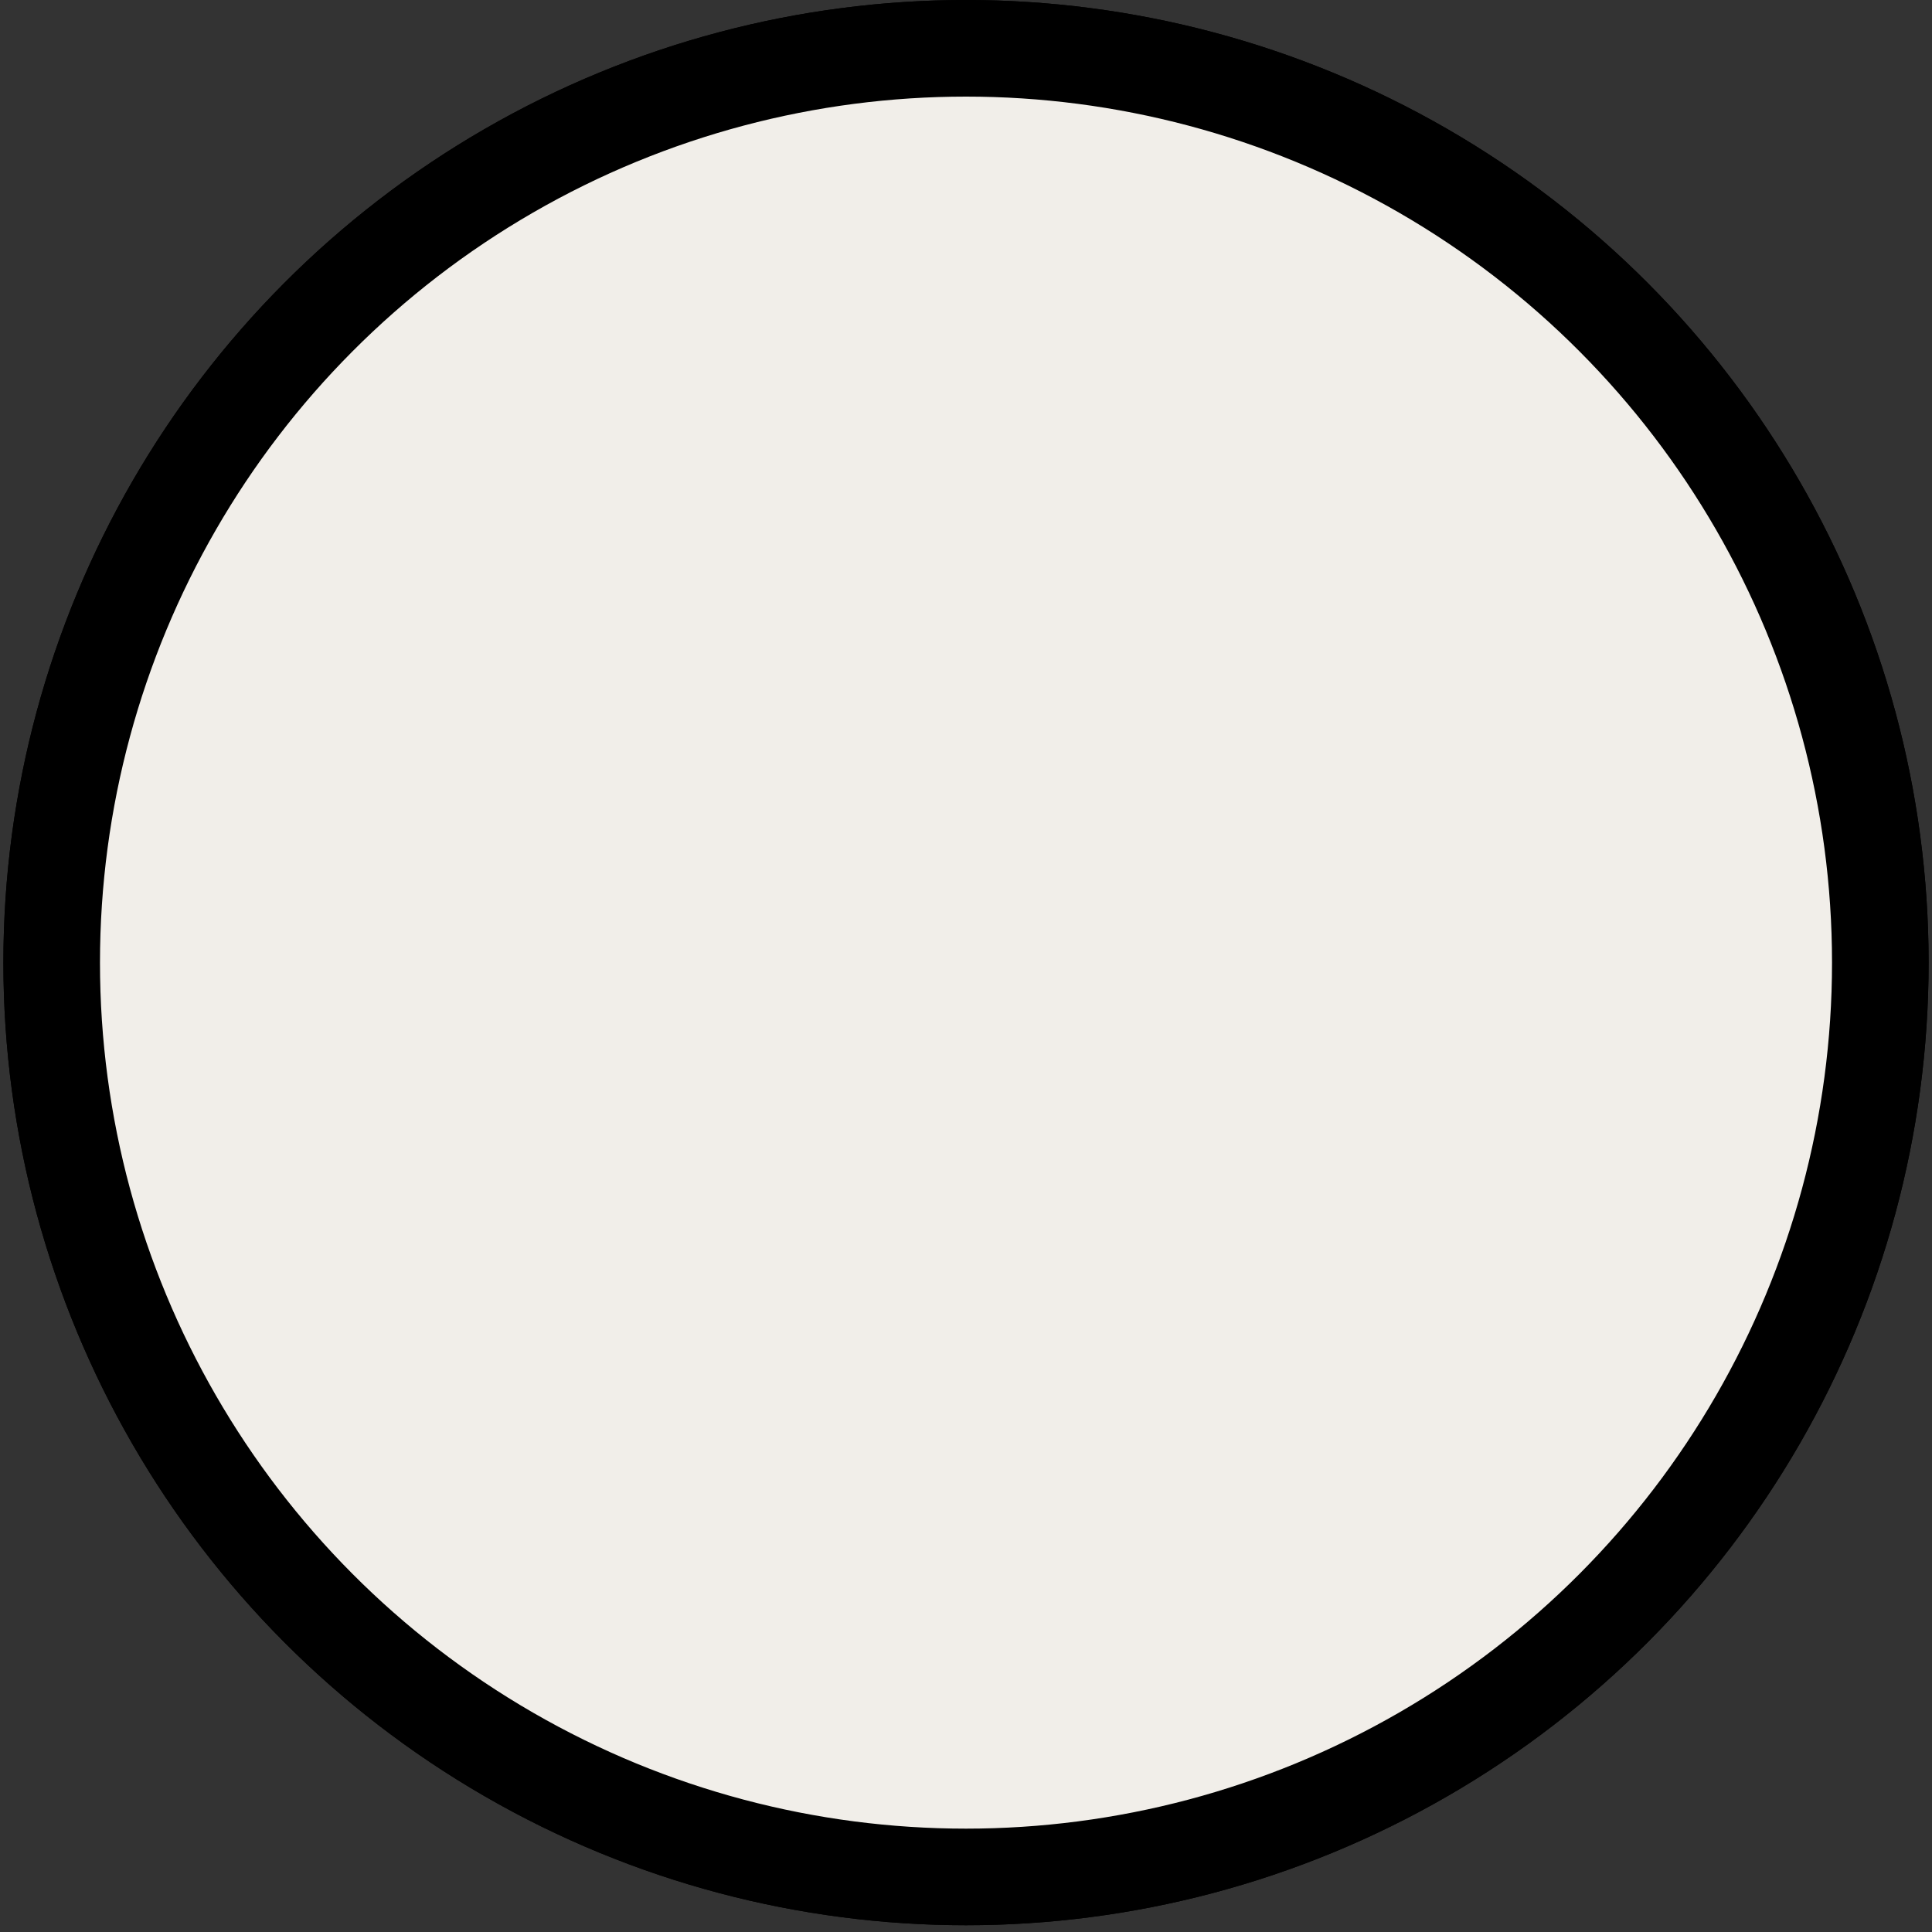
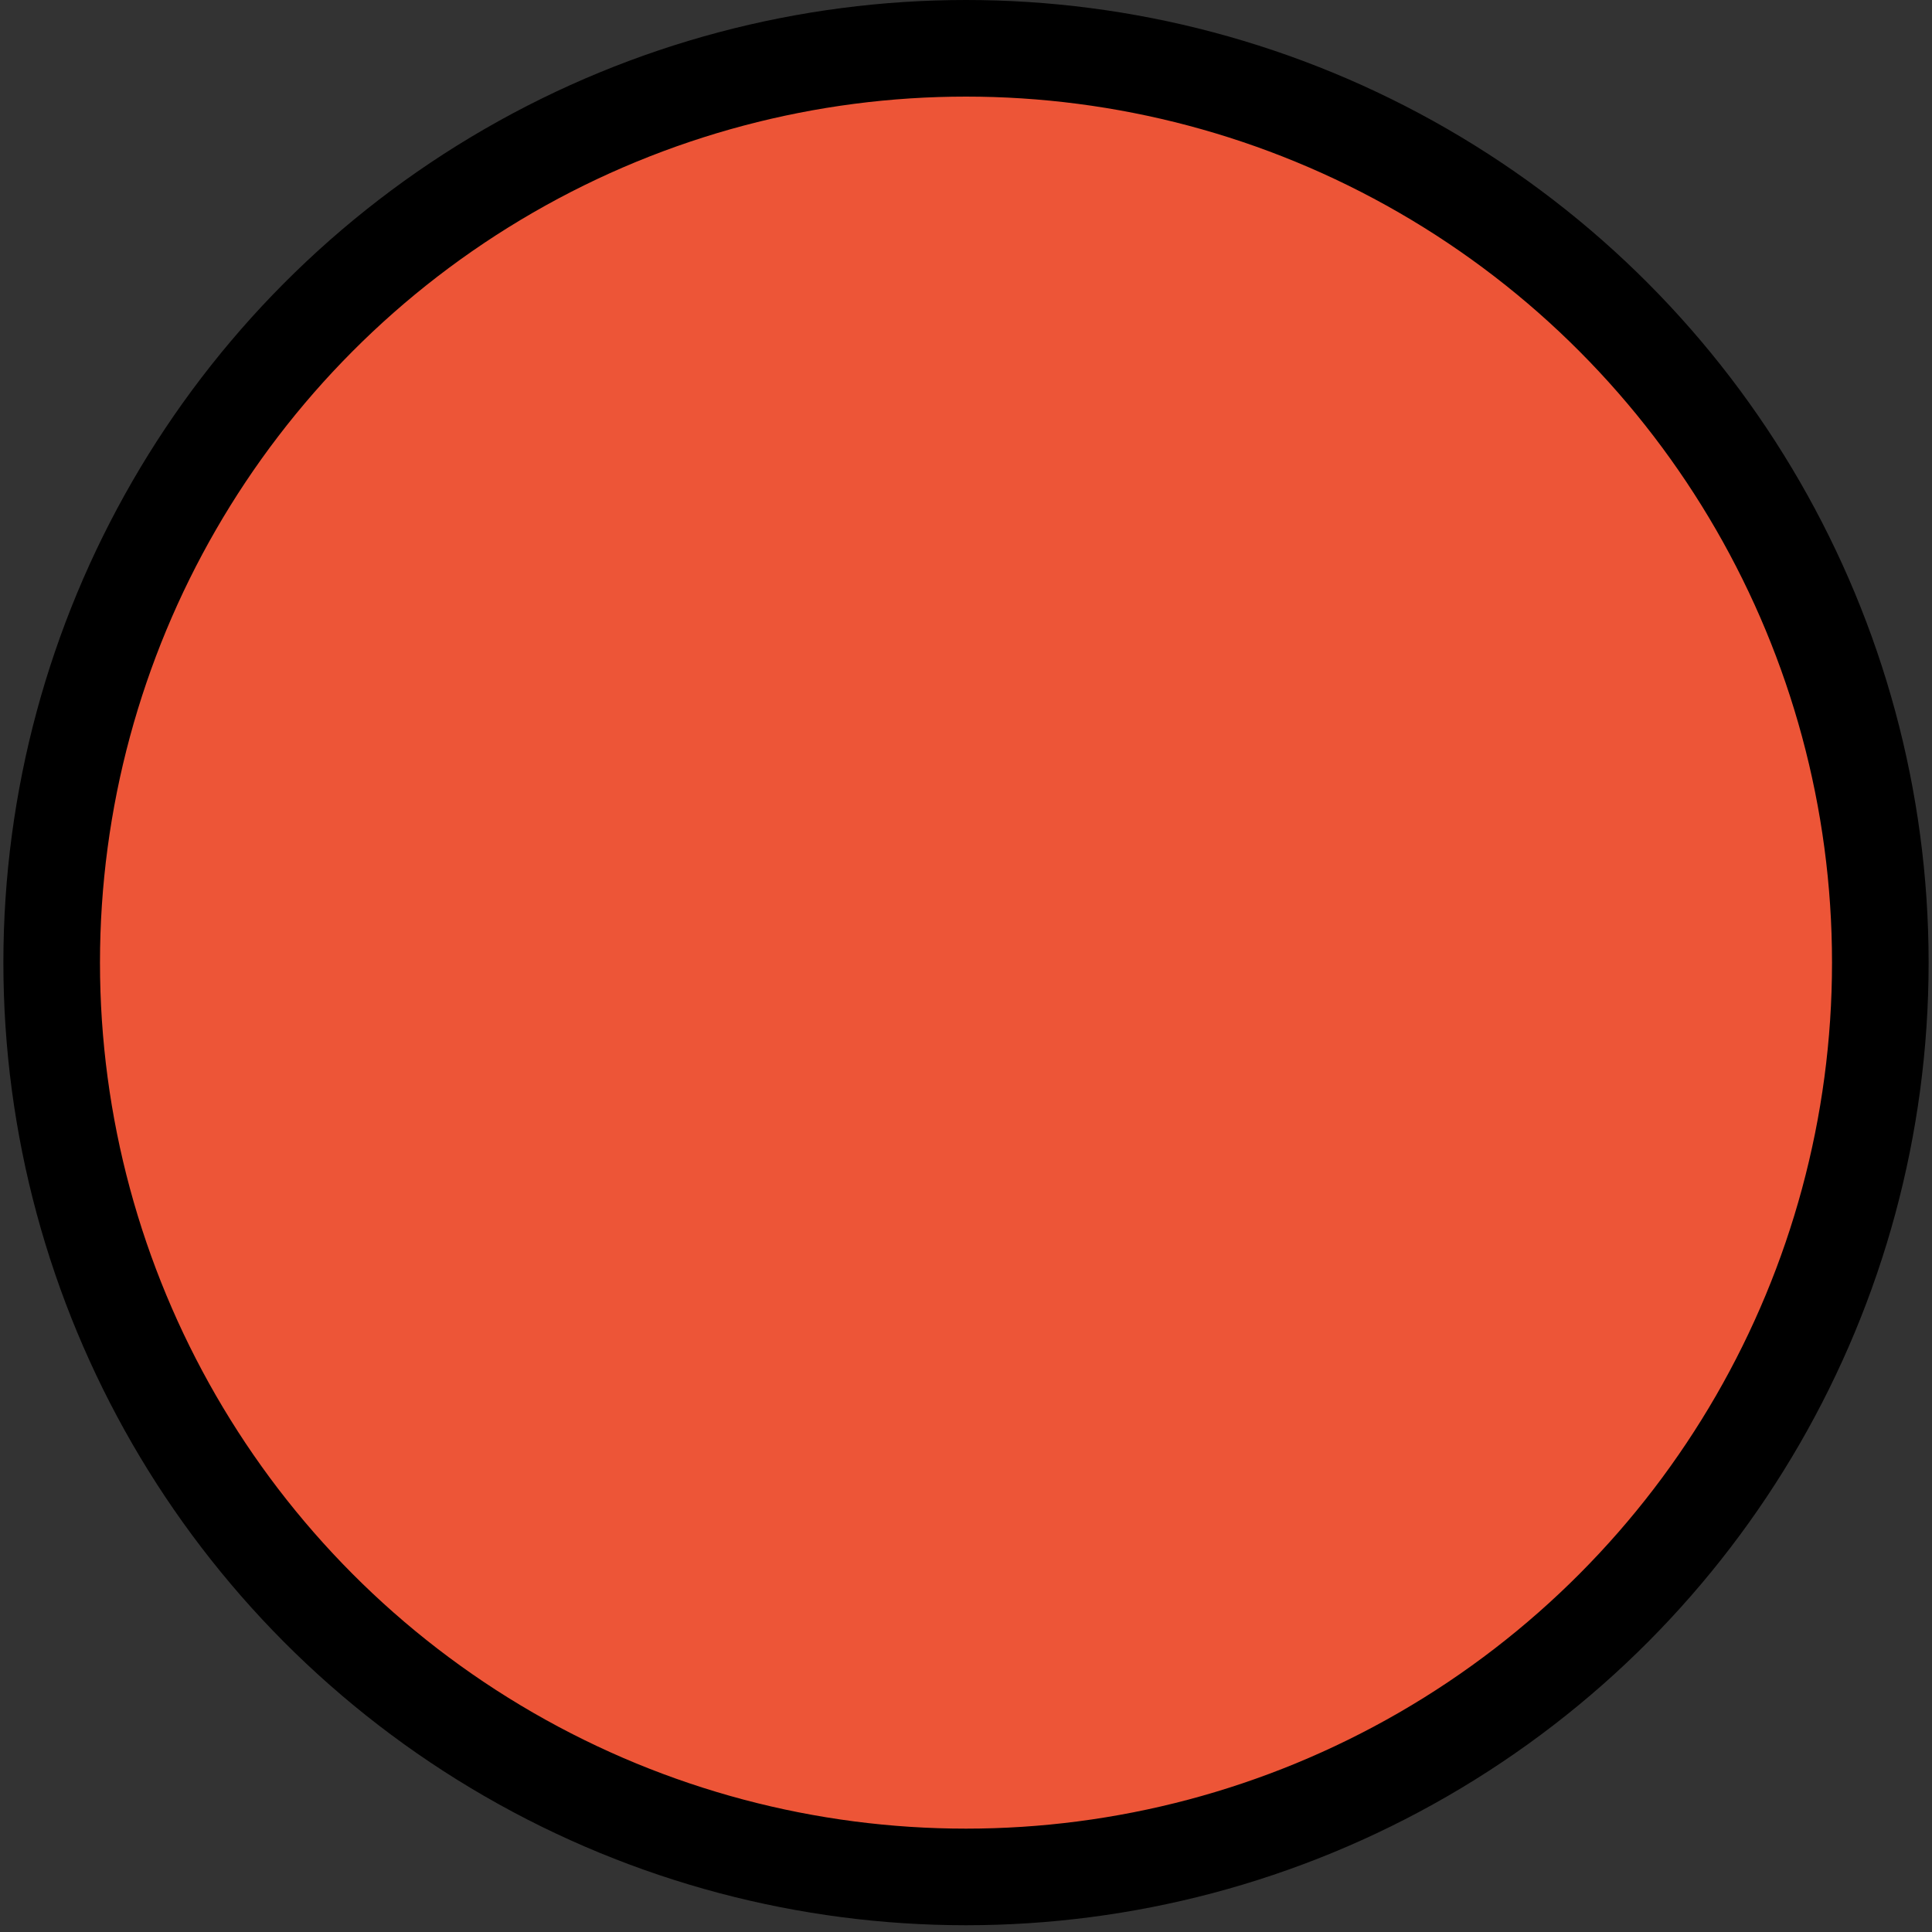
<svg xmlns="http://www.w3.org/2000/svg" width="20" height="20" viewBox="0 0 20 20" fill="none">
  <rect x="0" y="0" width="20" height="20" fill="#333333" stroke="none" />
  <circle cx="10" cy="9.965" r="9.465" fill="#ED5537" stroke="black" />
-   <circle cx="10" cy="9.965" r="9.465" fill="#F1EEE9" stroke="black" />
</svg>